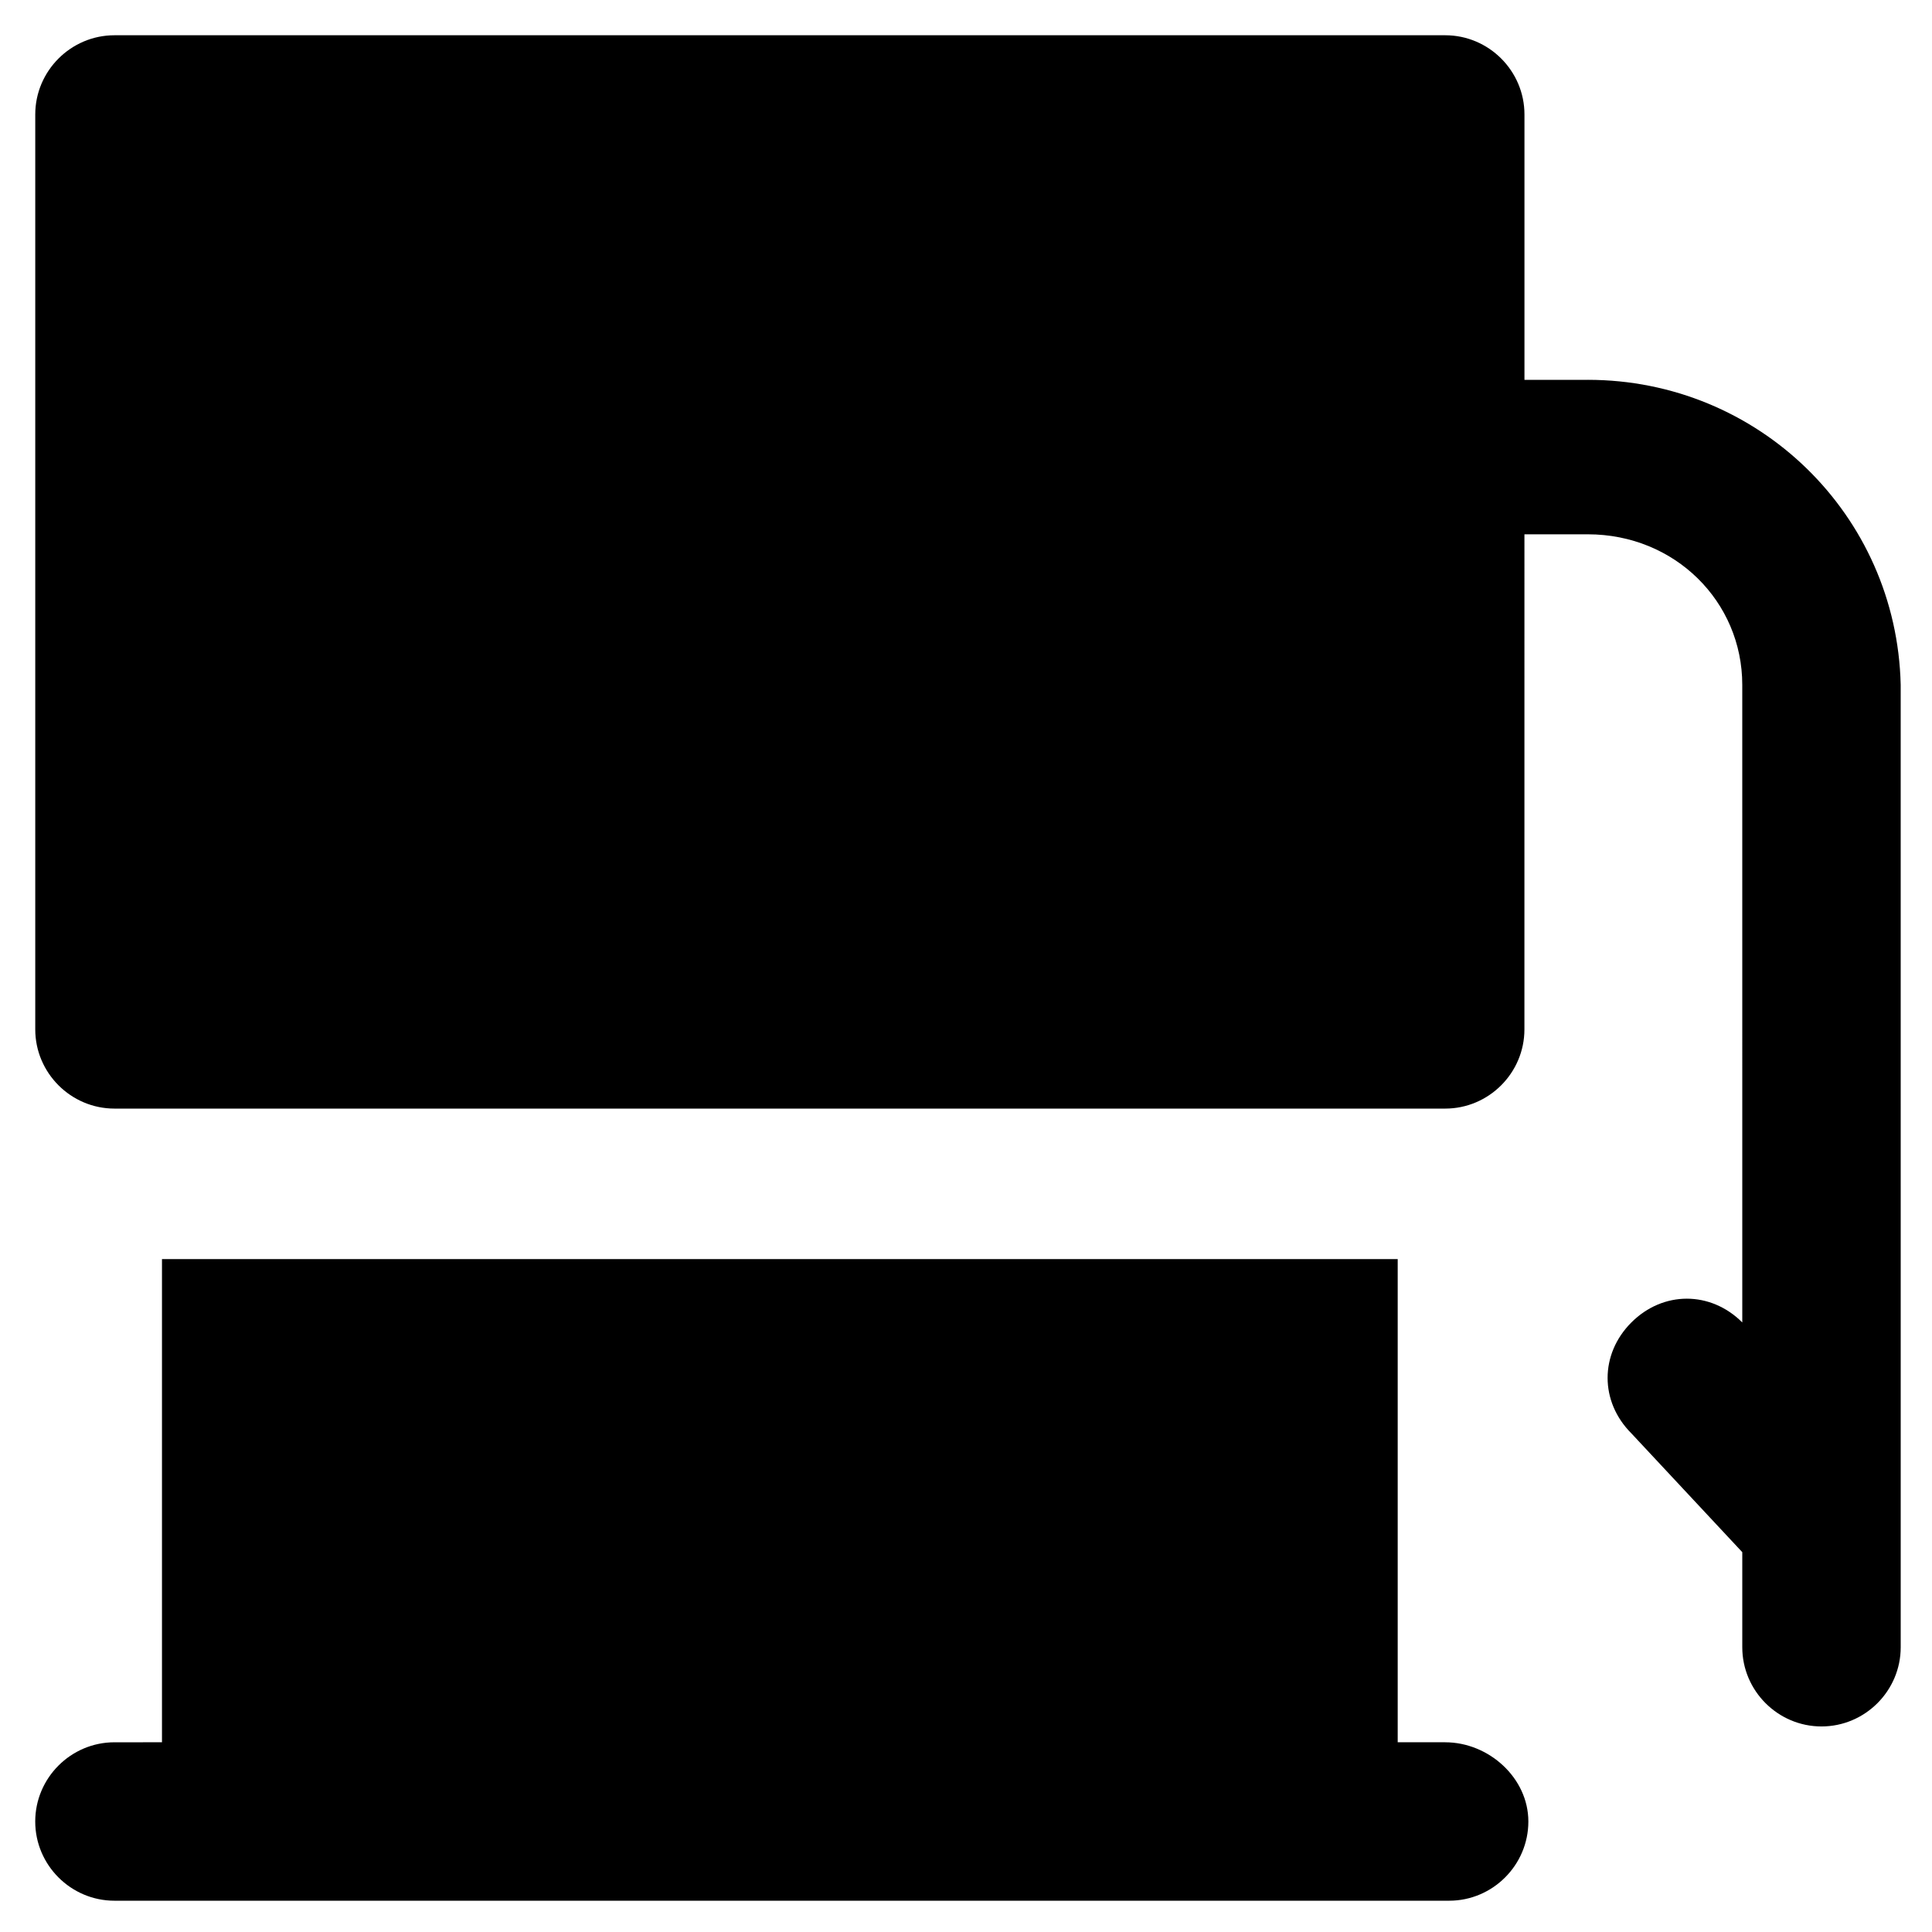
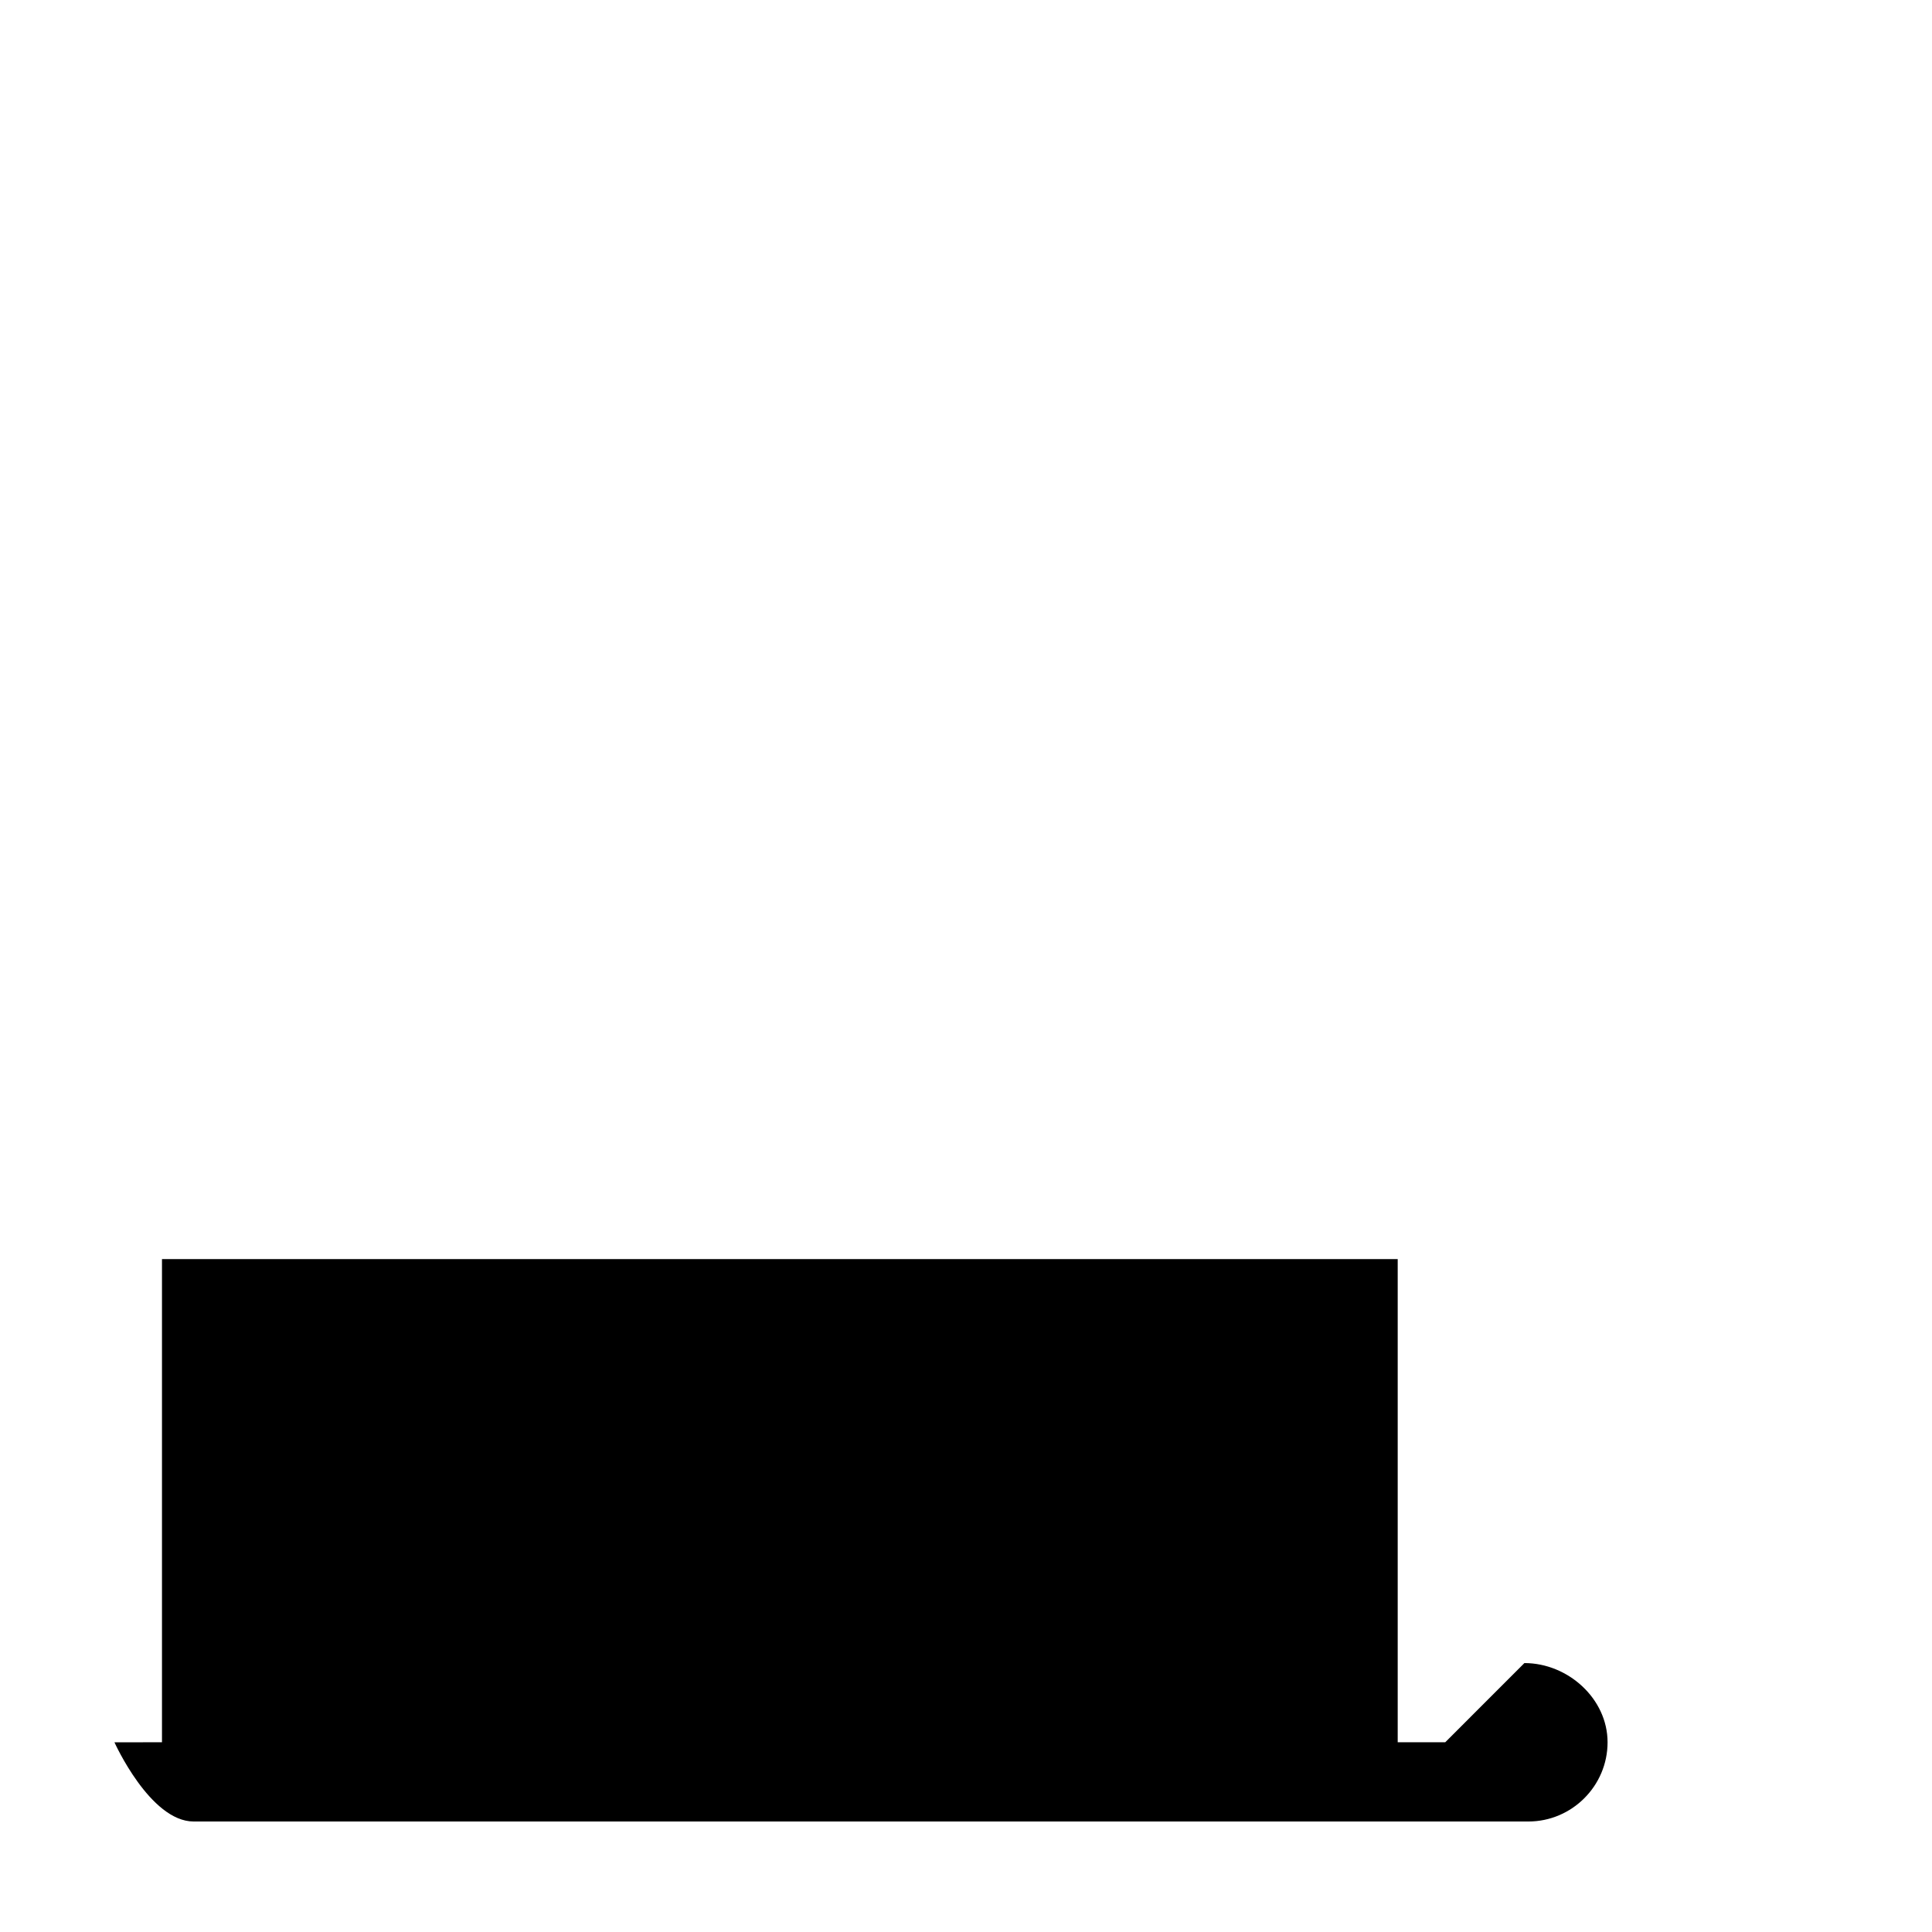
<svg xmlns="http://www.w3.org/2000/svg" fill="#000000" width="800px" height="800px" version="1.1" viewBox="144 144 512 512">
  <g>
-     <path d="m527 605.72h-12.594v-128.05h-327.48v128.05l-12.598 0.004c-11.547 0-20.992 9.445-20.992 20.992s9.445 20.992 20.992 20.992h353.71c11.547 0 20.992-9.445 20.992-20.992 0.004-11.547-10.492-20.992-22.039-20.992z" />
-     <path d="m564.79 244.66h-16.793v-70.324c0-11.547-9.445-20.992-20.992-20.992h-352.67c-11.547 0-20.992 9.445-20.992 20.992v242.46c0 11.547 9.445 20.992 20.992 20.992h352.66c11.547 0 20.992-9.445 20.992-20.992l0.004-131.2h16.793c23.09 0 40.934 17.844 40.934 39.887l0.004 168.98c-8.398-8.398-20.992-8.398-29.391 0-8.398 8.398-8.398 20.992 0 29.391l29.391 31.488v25.191c0 11.547 9.445 20.992 20.992 20.992s20.992-9.445 20.992-20.992v-33.586l-0.004-221.47c-1.047-45.133-37.785-80.82-82.918-80.82z" />
+     <path d="m527 605.72h-12.594v-128.05h-327.48v128.05l-12.598 0.004s9.445 20.992 20.992 20.992h353.71c11.547 0 20.992-9.445 20.992-20.992 0.004-11.547-10.492-20.992-22.039-20.992z" />
  </g>
</svg>